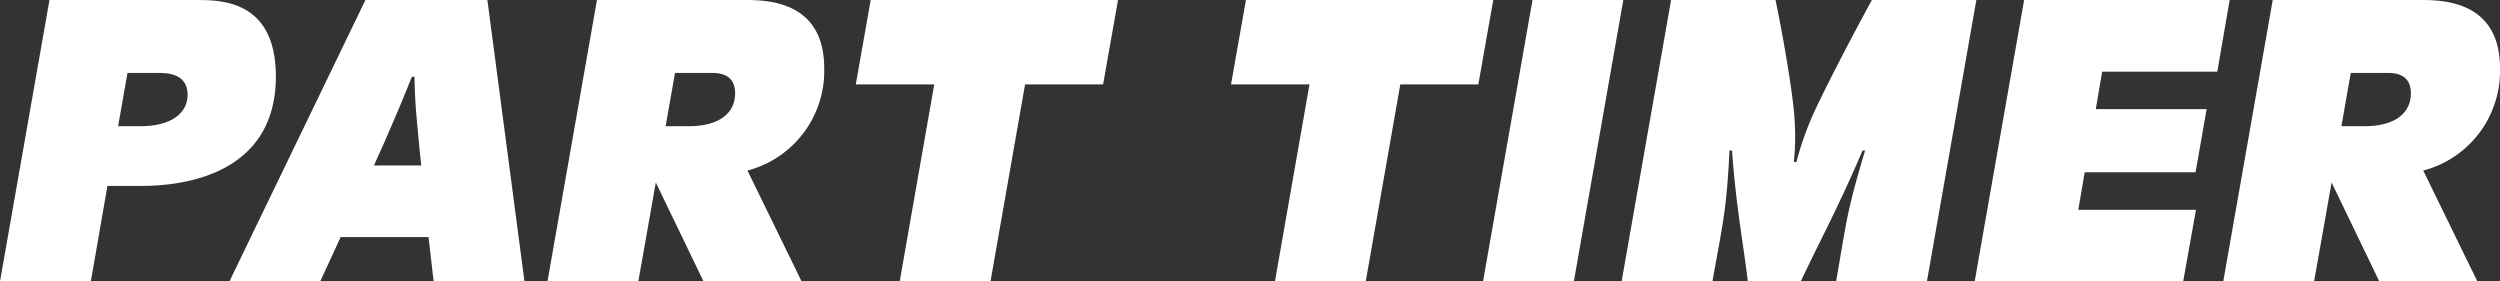
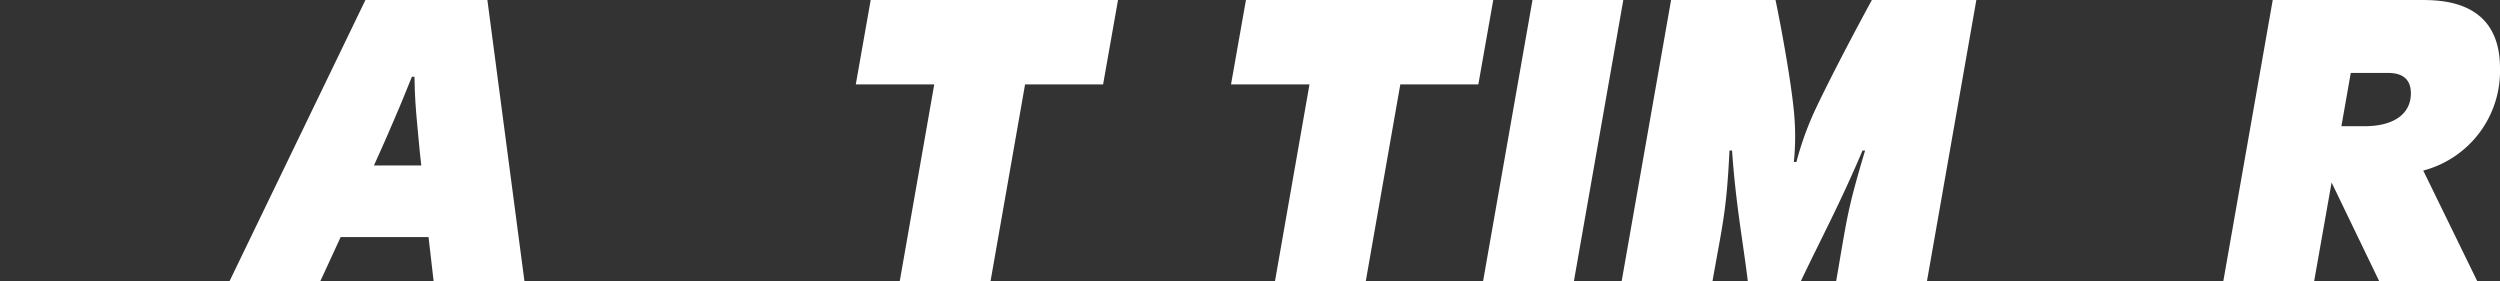
<svg xmlns="http://www.w3.org/2000/svg" width="347.123" height="39.075" viewBox="0 0 347.123 39.075">
  <rect x="0" y="0" width="347.123" height="39.075" fill="#333333" stroke="none" />
  <defs>
    <clipPath id="a">
      <rect width="347.123" height="39.075" fill="#fff" />
    </clipPath>
  </defs>
  <g transform="translate(0 0)" clip-path="url(#a)">
-     <path d="M6.869,0H27.294c3.315,0,11.011,0,11.011,10.6,0,15.216-15.986,15.216-18.945,15.216H14.918L12.61,39.076H0Zm12.61,17.525c4.263,0,6.571-1.776,6.571-4.381,0-3.02-3.019-3.02-4.086-3.02H17.7l-1.3,7.4Z" transform="translate(0 0)" fill="#fff" />
    <path d="M46.938,0H63.871l5.151,39.075H56.41l-.71-6.158H43.5l-2.842,6.158H28.051Zm7.756,22.971c-.3-2.546-.414-4.263-.592-5.981-.178-1.953-.3-3.374-.355-6.335h-.354c-1.422,3.435-.947,2.429-2.606,6.277-.593,1.421-1.54,3.552-2.664,6.039Z" transform="translate(3.801 0)" fill="#fff" />
-     <path d="M73.816,0H94.241C97.2,0,105.37,0,105.37,9.474A14.3,14.3,0,0,1,94.714,23.682l7.519,15.394H88.616L81.986,25.34,79.558,39.076H66.947ZM86.544,17.525c4.263,0,6.454-1.835,6.454-4.559,0-2.842-2.428-2.842-3.375-2.842H84.65l-1.3,7.4Z" transform="translate(9.072 0)" fill="#fff" />
    <path d="M115.538,11.723H104.644L106.715,0h34.34l-2.073,11.723H128.148l-4.8,27.352H110.742Z" transform="translate(14.181 0)" fill="#fff" />
    <path d="M161.422,11.723H150.528L152.6,0h34.339l-2.072,11.723H174.033l-4.8,27.352H156.626Z" transform="translate(20.398 0)" fill="#fff" />
    <path d="M188.211,0h12.61l-6.866,39.075H181.344Z" transform="translate(24.574 0)" fill="#fff" />
    <path d="M205.158,0h14.5c.83,3.966,2.131,11.131,2.547,15.394a35.412,35.412,0,0,1,0,7.1h.354a42.825,42.825,0,0,1,2.488-6.986c1.6-3.434,4.676-9.415,7.992-15.512h14.505L240.68,39.075H228.07c1.539-8.821,1.478-9.651,4.025-18.176h-.355c-3.139,7.4-5.684,12.078-8.584,18.176h-7.341c-.652-5.447-1.658-10.539-2.192-18.176h-.354c-.416,8.466-.947,10.124-2.369,18.176H198.289Z" transform="translate(26.871 0)" fill="#fff" />
-     <path d="M248.329,0h28.537l-1.717,9.947H259.163l-.888,5.21h15.392l-1.539,8.762H256.736l-.888,5.21h16.341l-1.777,9.947H241.461Z" transform="translate(32.721 0)" fill="#fff" />
    <path d="M278.727,0h20.426c2.96,0,11.13,0,11.13,9.474a14.3,14.3,0,0,1-10.657,14.209l7.518,15.394H293.527L286.9,25.34,284.47,39.076H271.859Zm12.729,17.525c4.263,0,6.454-1.835,6.454-4.559,0-2.842-2.429-2.842-3.376-2.842h-4.972l-1.3,7.4Z" transform="translate(36.84 0)" fill="#fff" />
  </g>
</svg>